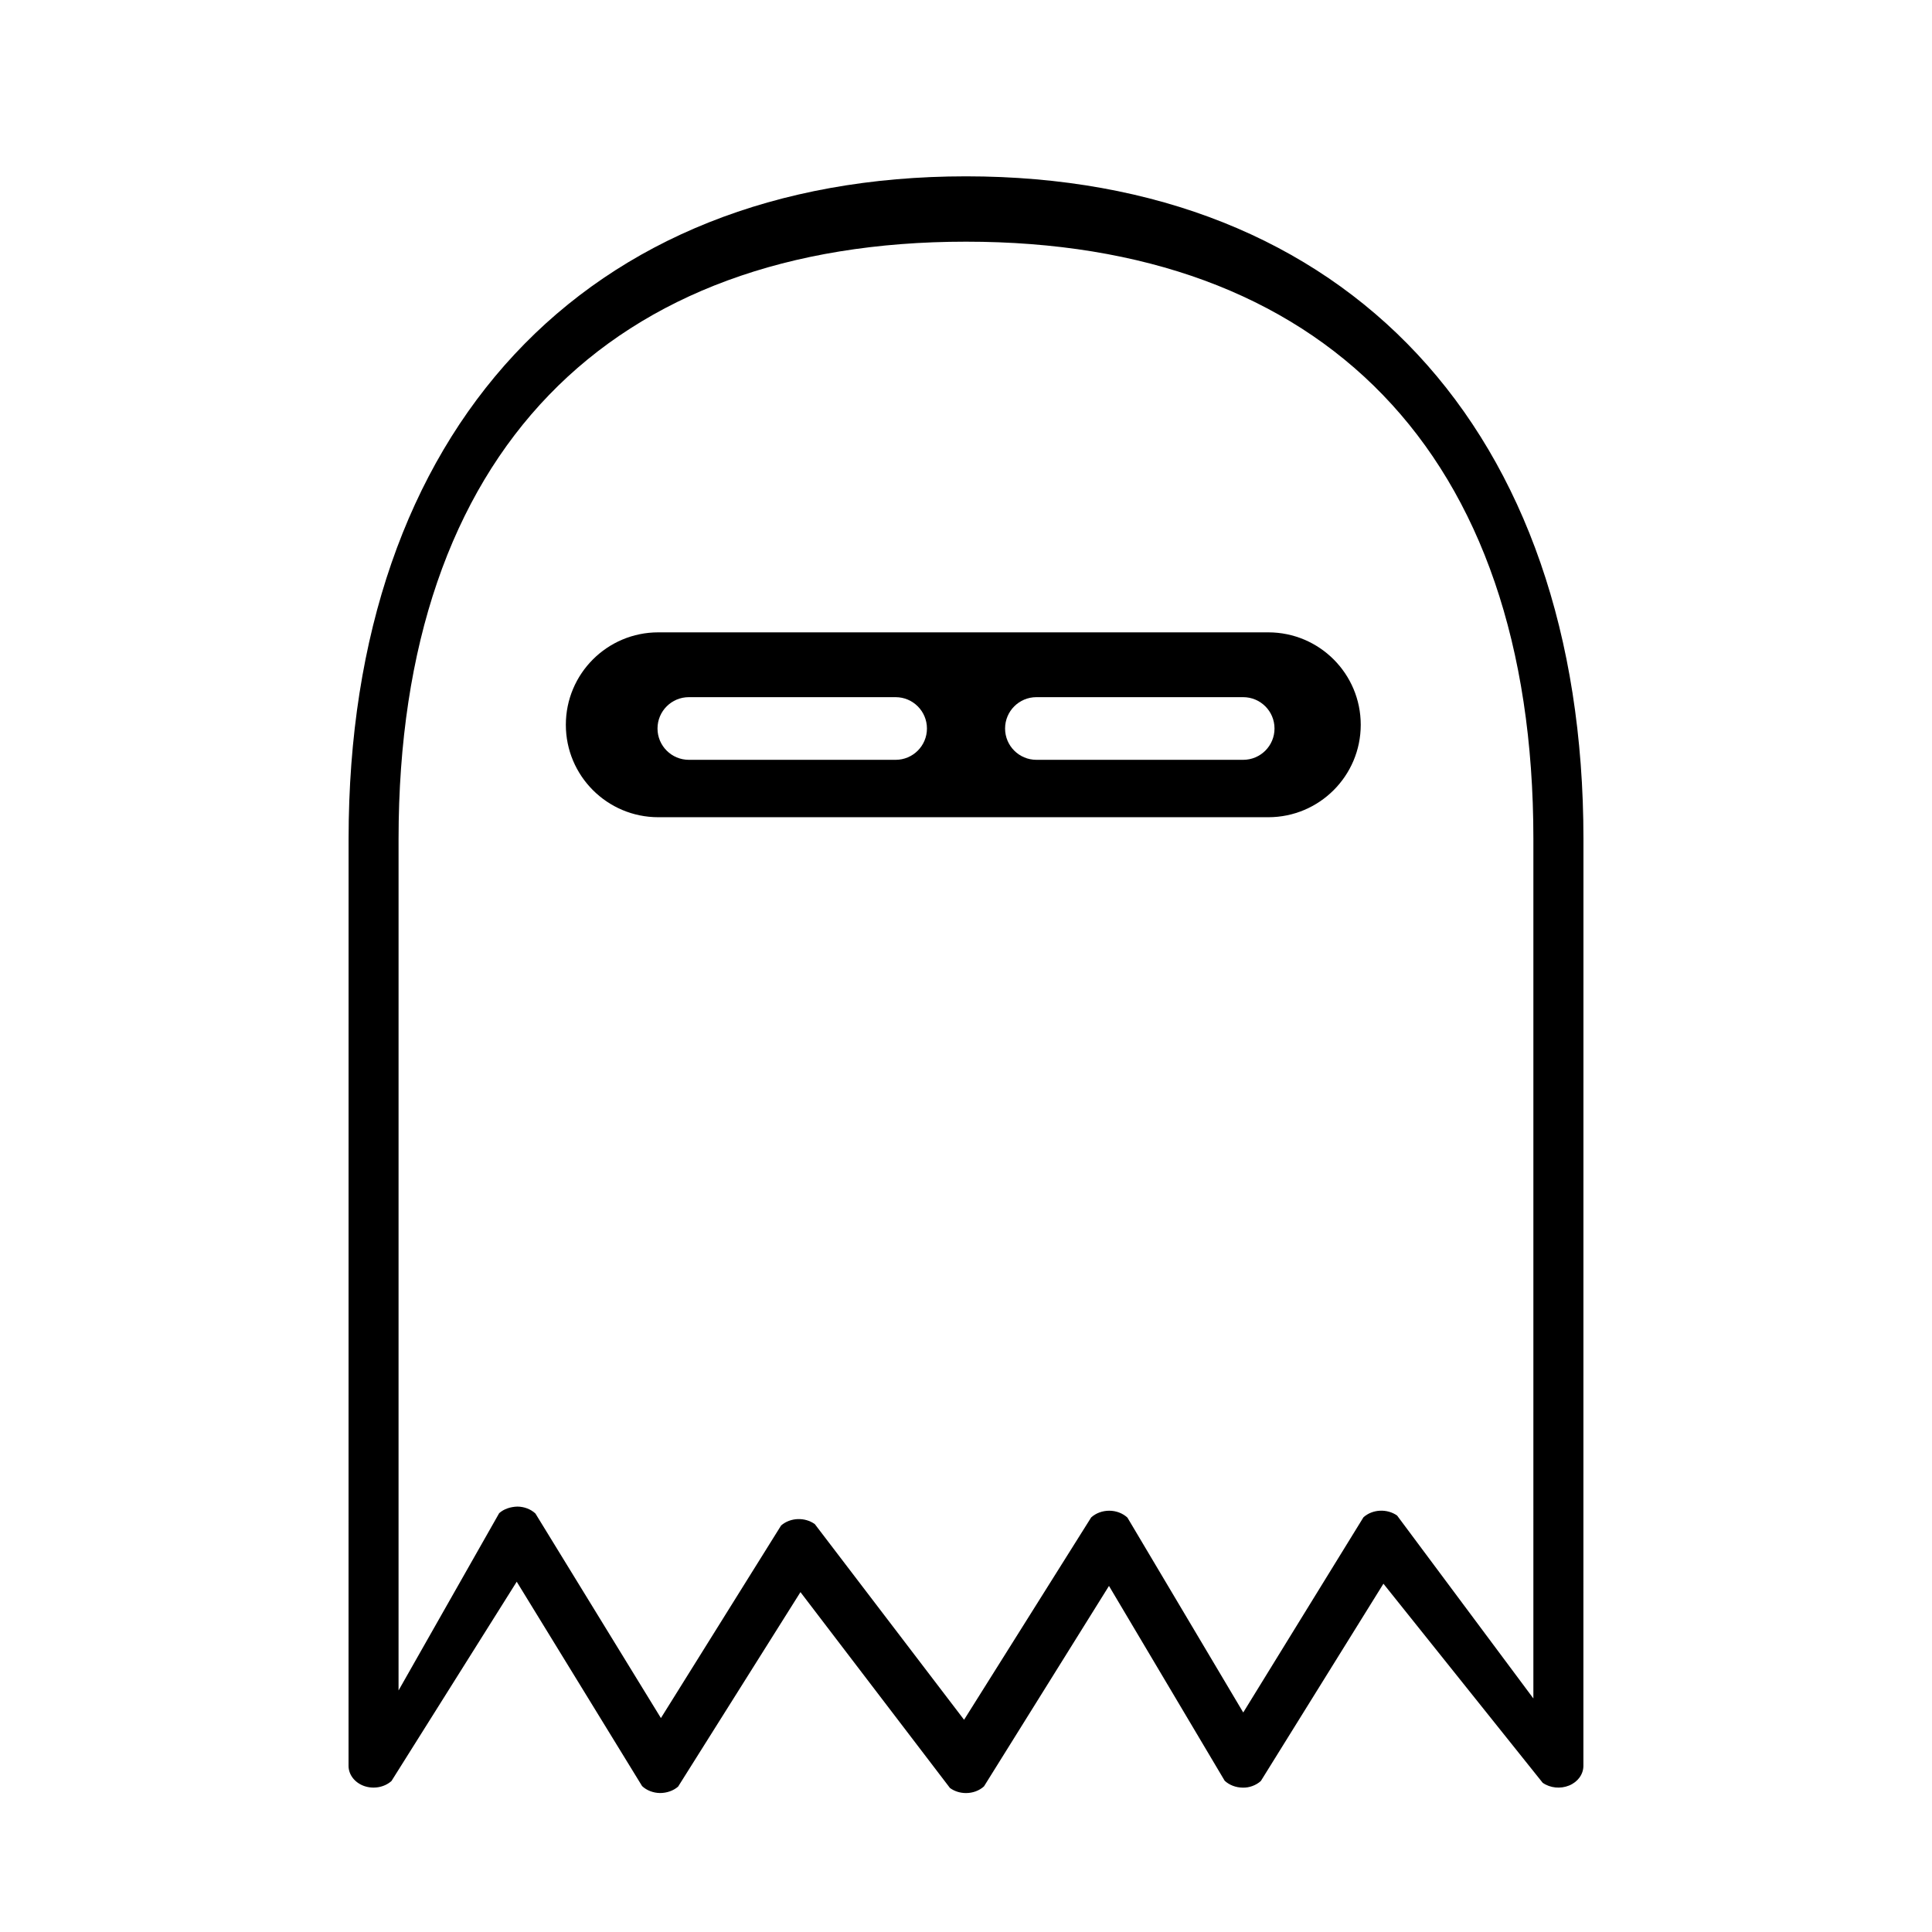
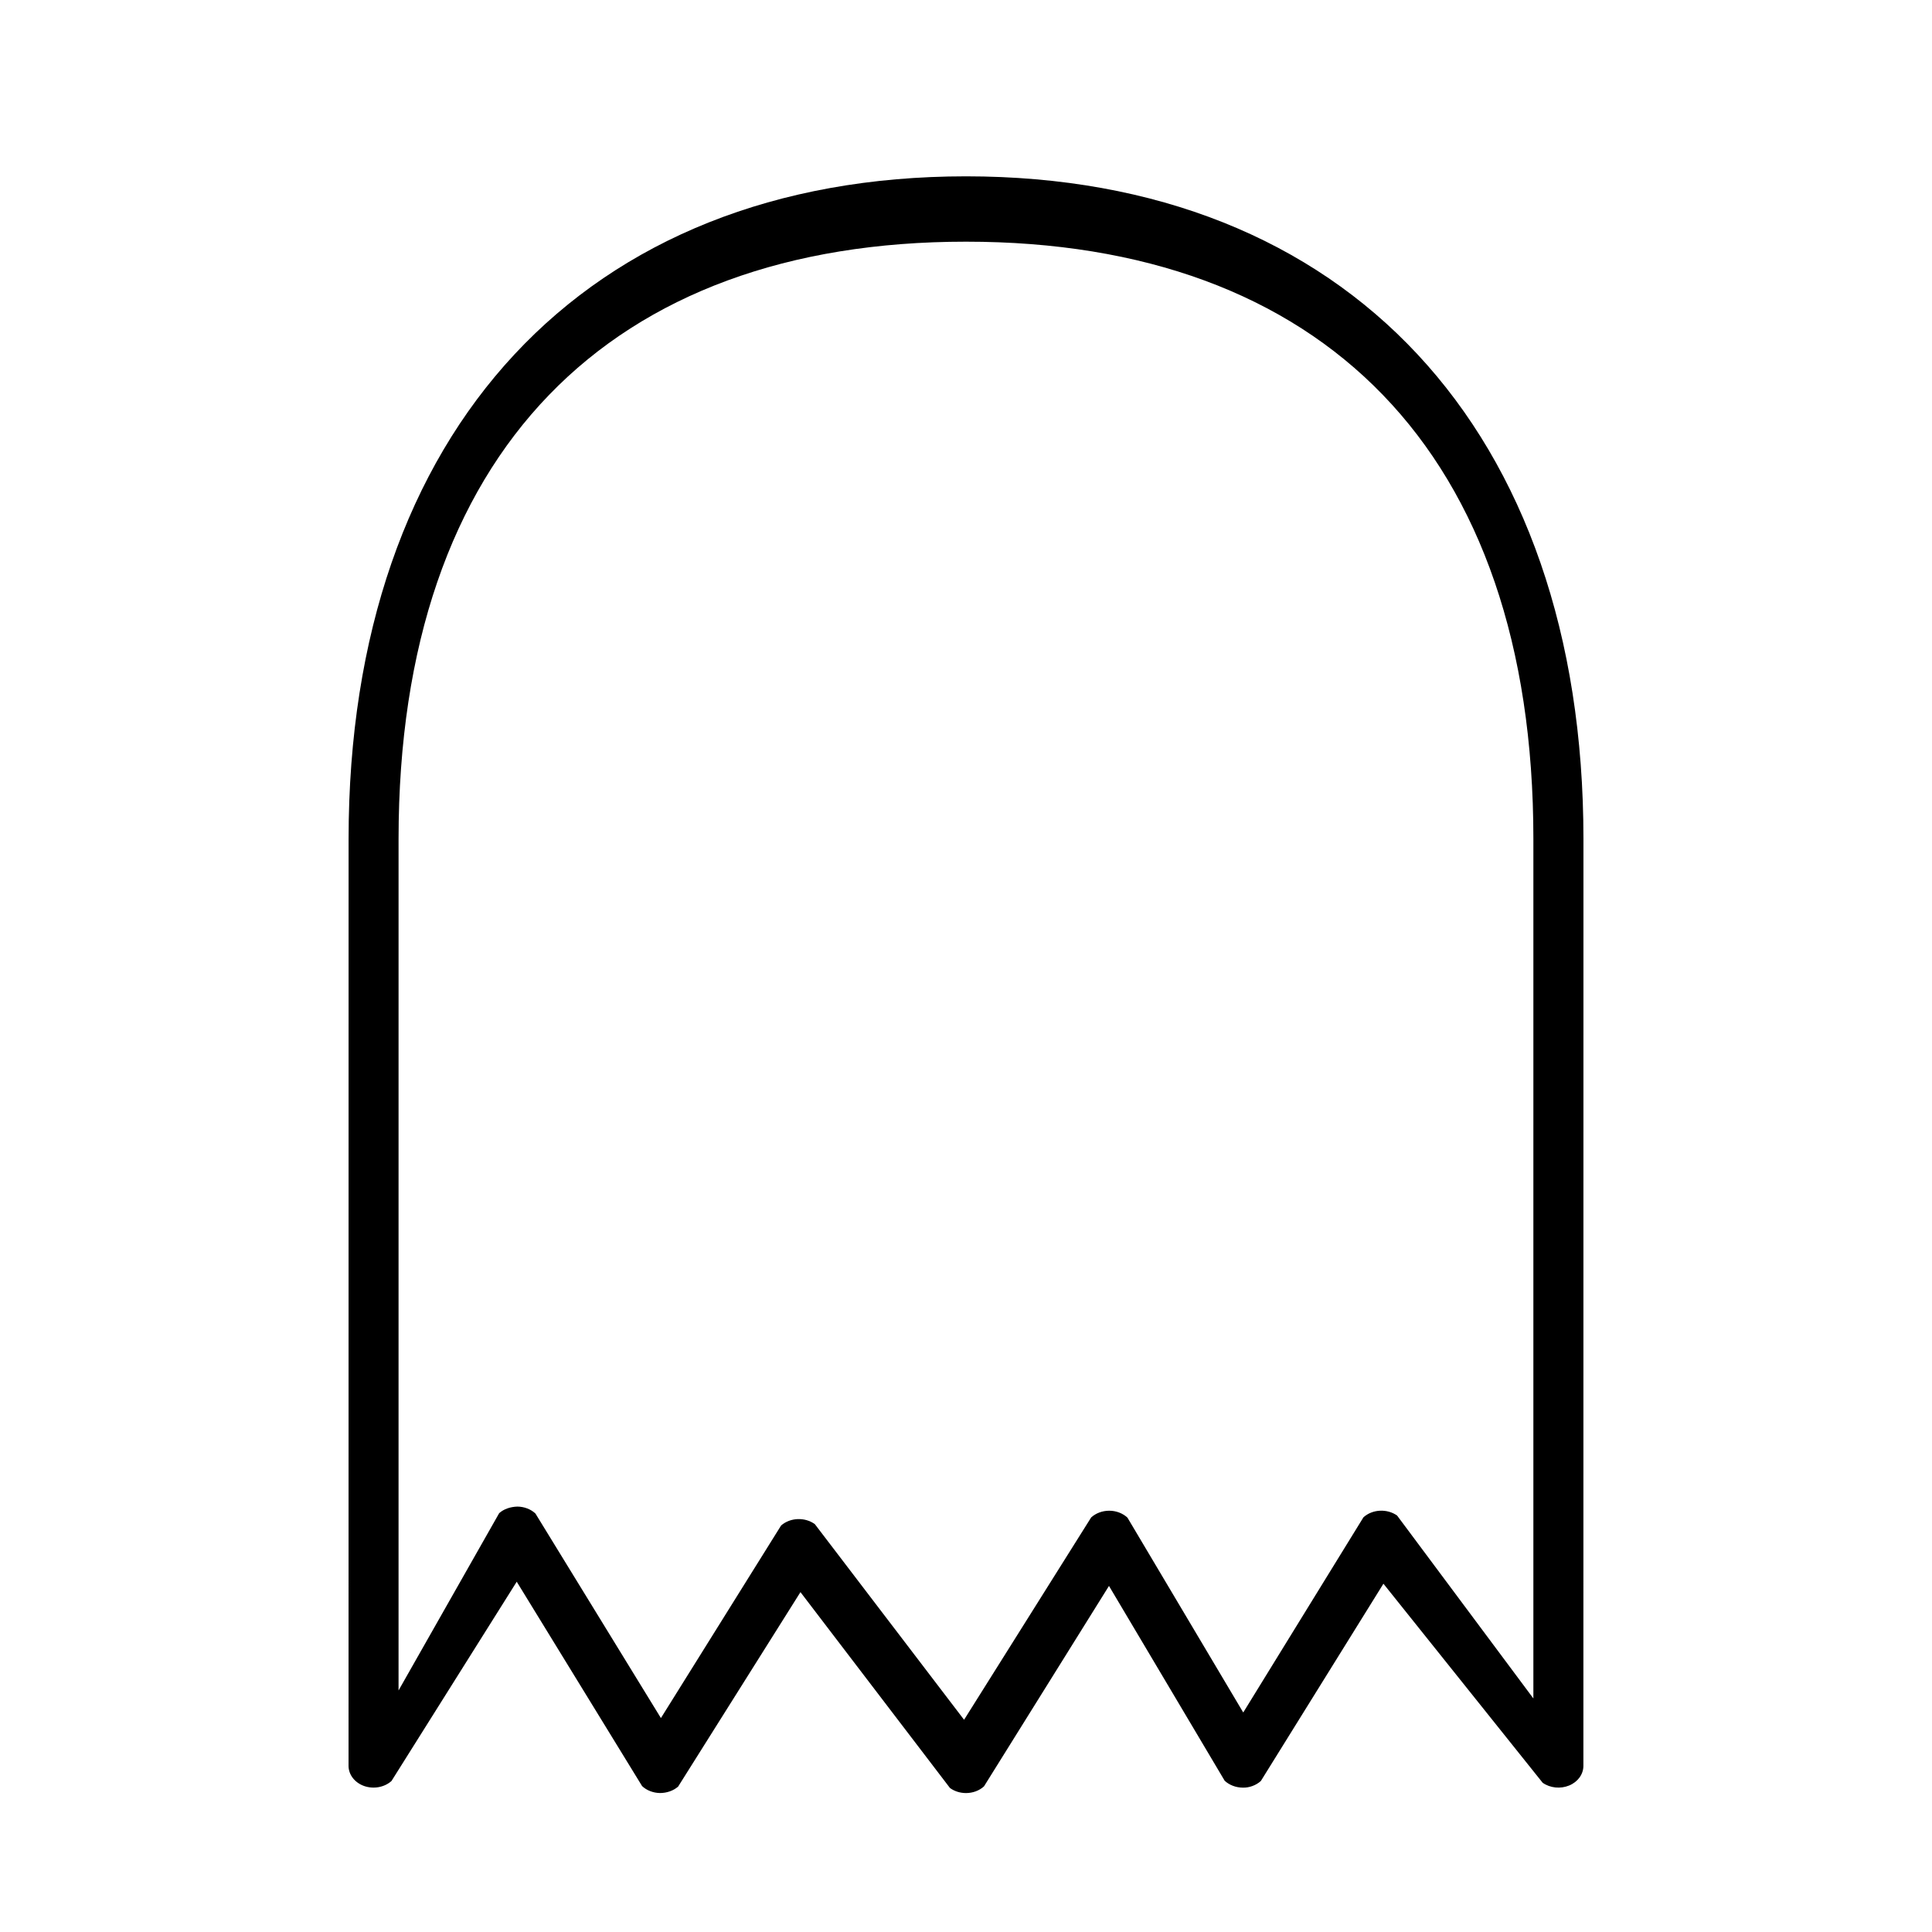
<svg xmlns="http://www.w3.org/2000/svg" fill="#000000" width="800px" height="800px" version="1.1" viewBox="144 144 512 512">
  <g>
    <path d="m563.63 366.33c0-108.31-62.703-175.6-163.63-175.6-100.92 0-163.62 67.285-163.62 175.6l-0.012 245.63c0 2.352 1.637 4.469 4.133 5.352 2.5 0.871 5.356 0.359 7.246-1.328l33.191-52.812 33.223 54.16c1.223 1.152 2.941 1.809 4.734 1.84 1.805-0.004 3.535-0.594 4.812-1.703l32.422-51.539 39.621 51.906c1.234 0.902 2.746 1.344 4.254 1.344 1.742 0 3.477-0.598 4.766-1.777l33.121-53.117 30.66 51.629c1.234 1.152 2.973 1.809 4.777 1.828 1.738 0.059 3.551-0.621 4.812-1.762l32.484-52.281 42.203 52.758c1.988 1.391 4.707 1.668 7.019 0.715s3.769-2.984 3.769-5.203zm-13.27 227.78-36.117-48.48c-2.664-1.867-6.535-1.684-8.918 0.473l-31.855 51.723-30.688-51.641c-1.238-1.152-2.973-1.82-4.785-1.828h-0.047c-1.797 0-3.527 0.641-4.777 1.773l-33.684 53.629-39.551-51.848c-2.637-1.91-6.519-1.762-8.941 0.363l-31.848 51.031-33.258-54.211c-1.238-1.152-2.957-1.812-4.777-1.832-1.828 0.059-3.559 0.609-4.828 1.742l-26.668 46.984 0.004-225.66c0-102.72 56.211-158.28 150.37-158.28 94.152 0 150.37 55.551 150.37 158.28z" />
-     <path d="m480.11 311.58h-161.66c-13.531 0-24.496 10.969-24.496 24.496 0 13.527 10.969 24.496 24.496 24.496h161.66c13.531 0 24.5-10.969 24.5-24.496 0.004-13.527-10.969-24.496-24.5-24.496zm-98.762 33.781h-54.797c-4.586 0-8.305-3.719-8.305-8.297 0-4.59 3.719-8.309 8.305-8.309h54.793c4.59 0 8.305 3.719 8.305 8.309 0 4.578-3.711 8.297-8.301 8.297zm92.105 0h-54.793c-4.59 0-8.305-3.719-8.305-8.297 0-4.59 3.715-8.309 8.305-8.309h54.793c4.59 0 8.305 3.719 8.305 8.309 0.004 4.578-3.715 8.297-8.305 8.297z" />
  </g>
</svg>